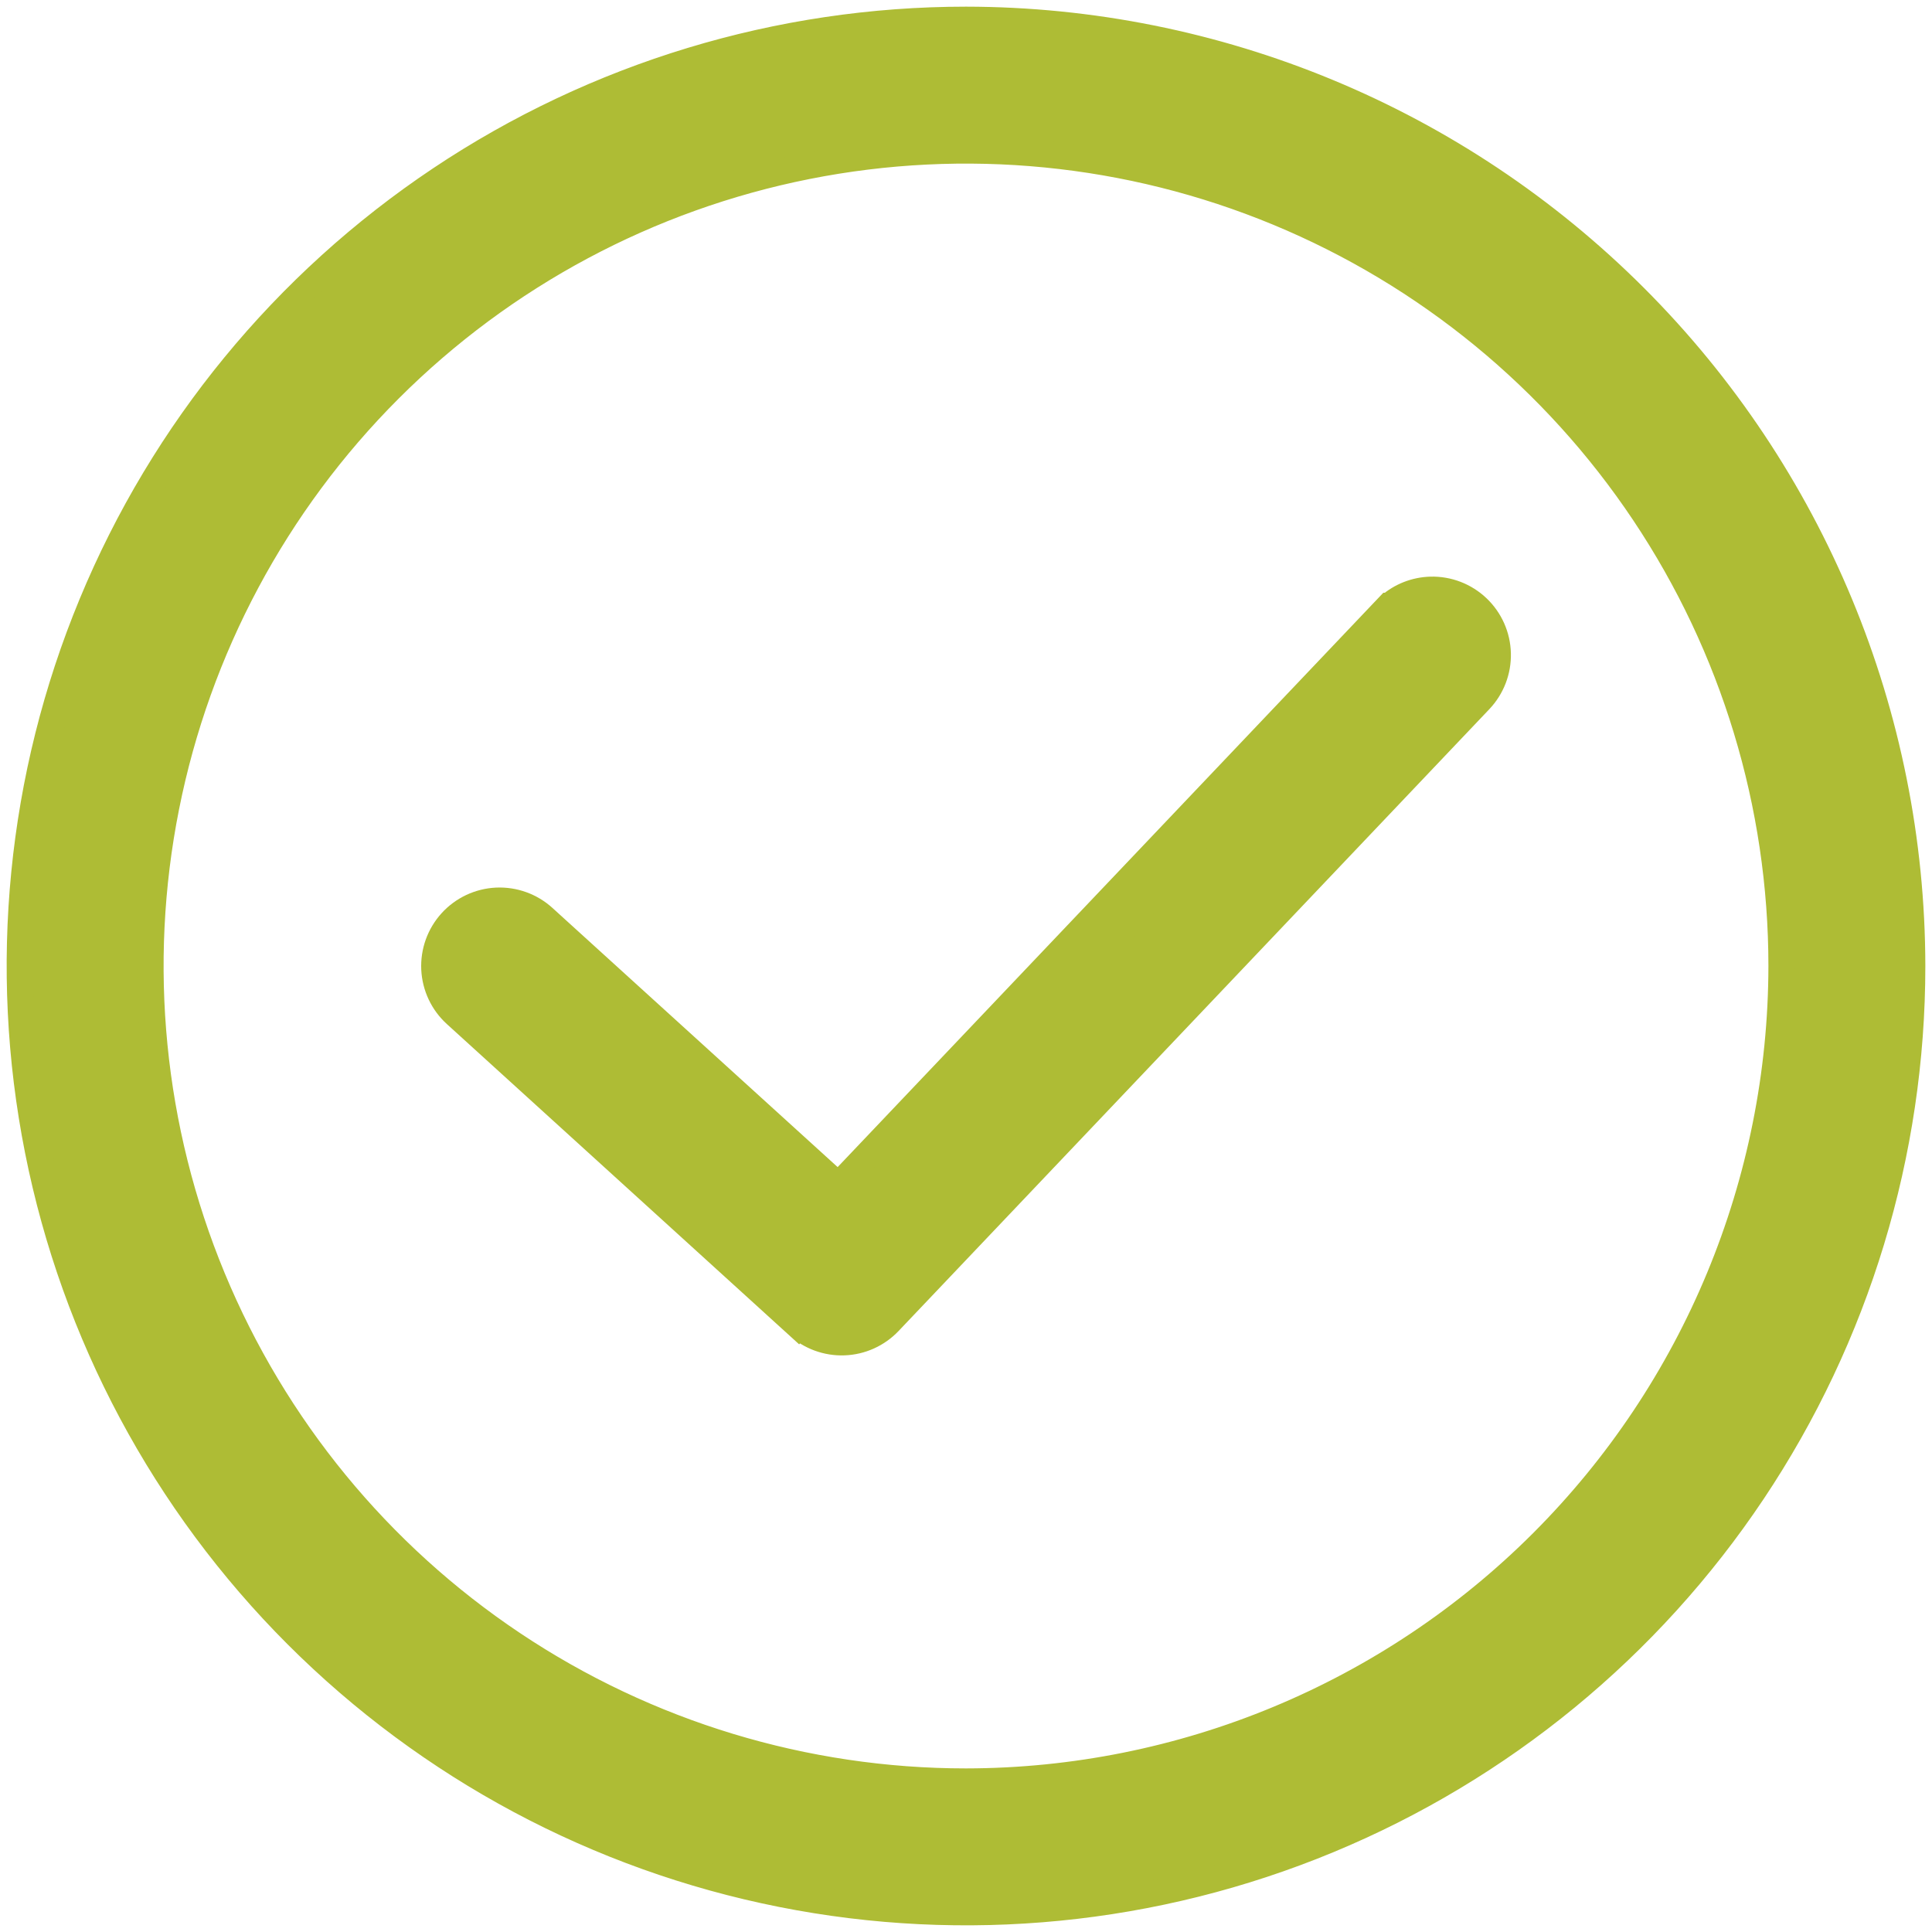
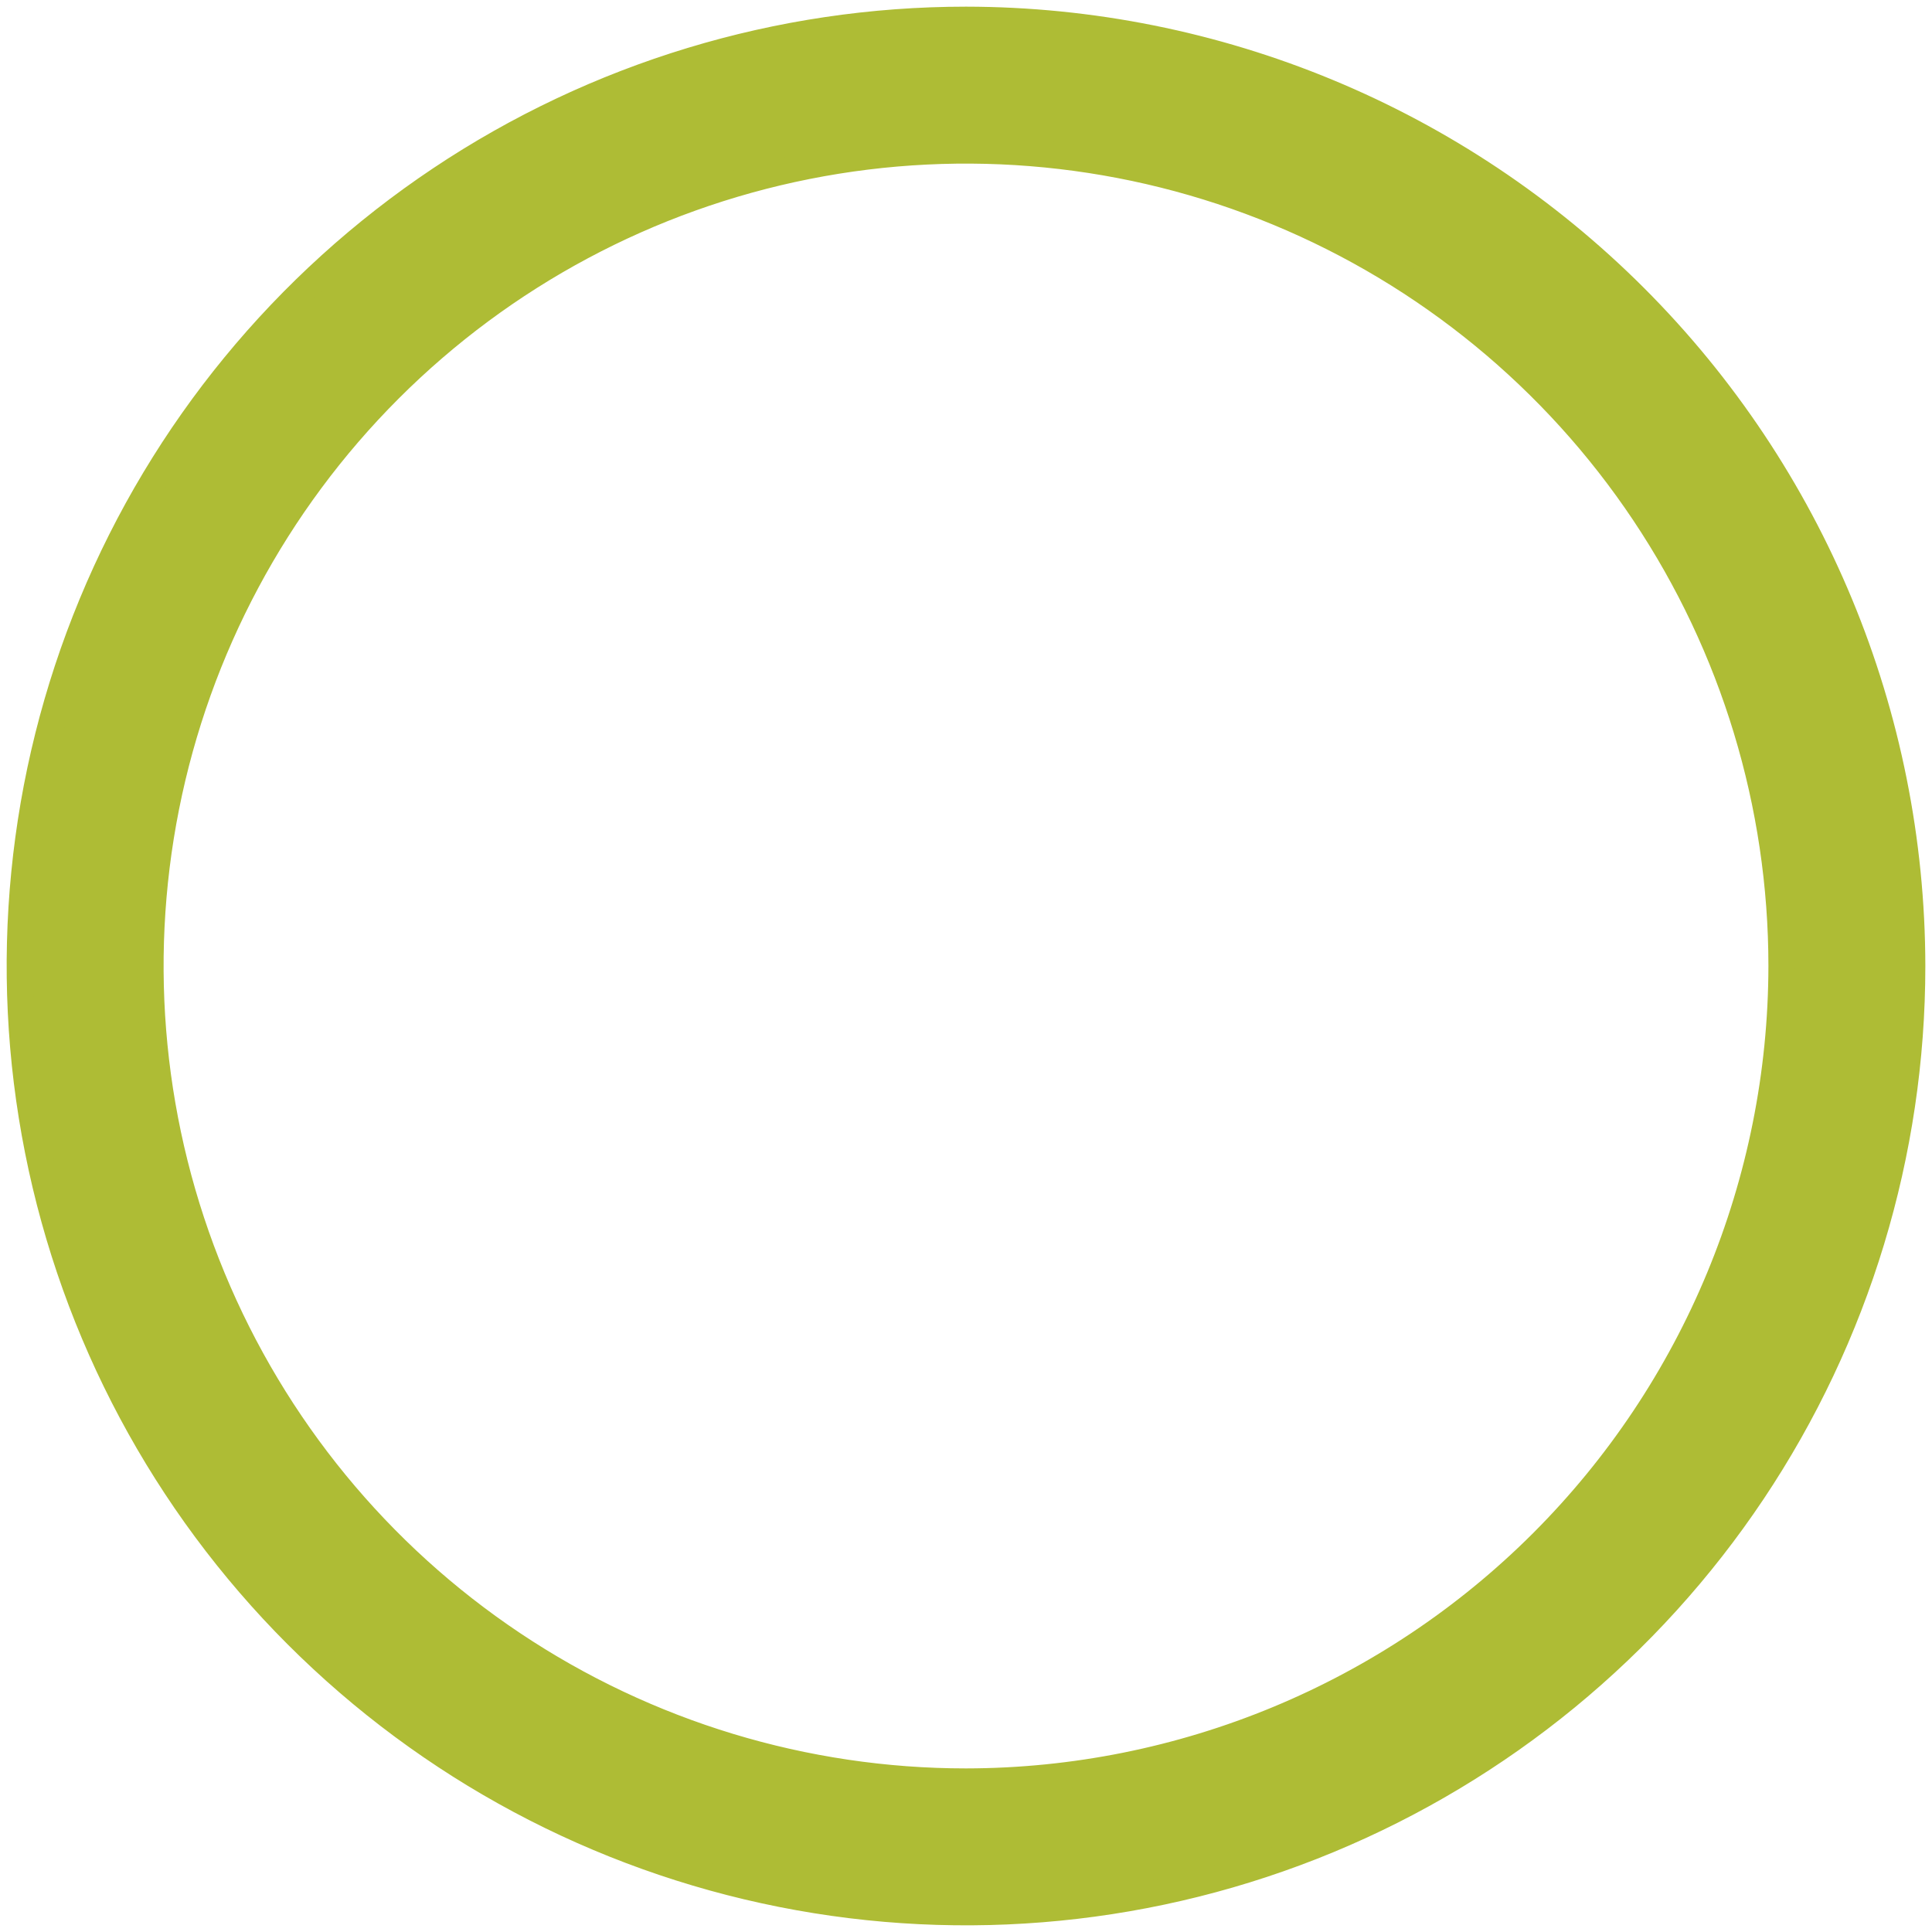
<svg xmlns="http://www.w3.org/2000/svg" width="58" height="58" viewBox="0 0 58 58" fill="none">
-   <path d="M41.715 18.195C42.057 17.895 42.495 17.723 42.953 17.711C43.472 17.698 43.974 17.892 44.35 18.249C44.726 18.606 44.945 19.098 44.958 19.617C44.971 20.135 44.778 20.638 44.421 21.014L26.688 39.68C26.688 39.68 26.688 39.68 26.688 39.68C26.335 40.052 25.851 40.271 25.339 40.289C24.828 40.308 24.329 40.125 23.951 39.78L41.715 18.195ZM41.715 18.195H41.7L41.582 18.319L25.167 35.596L16.316 27.553C15.932 27.204 15.425 27.022 14.907 27.046C14.389 27.071 13.902 27.3 13.553 27.684C13.204 28.068 13.022 28.574 13.046 29.093C13.071 29.611 13.3 30.098 13.684 30.447L13.684 30.447L23.95 39.78L41.715 18.195Z" fill="#AEBC35" stroke="#AEBC35" stroke-width="0.8" />
  <path d="M29 0.6H29C23.383 0.6 17.892 2.266 13.222 5.386C8.551 8.507 4.911 12.942 2.762 18.132C0.612 23.321 0.05 29.032 1.146 34.541C2.242 40.05 4.946 45.11 8.918 49.082C12.89 53.054 17.95 55.758 23.459 56.854C28.968 57.95 34.679 57.388 39.868 55.238C45.058 53.089 49.493 49.449 52.614 44.778C55.734 40.108 57.4 34.617 57.4 29V29C57.391 21.47 54.396 14.252 49.072 8.928C43.748 3.604 36.53 0.609 29 0.6ZM29 53.489C24.156 53.489 19.422 52.053 15.395 49.362C11.367 46.671 8.229 42.846 6.375 38.371C4.522 33.897 4.037 28.973 4.982 24.223C5.927 19.472 8.259 15.109 11.684 11.684C15.109 8.259 19.472 5.927 24.223 4.982C28.973 4.037 33.897 4.522 38.371 6.375C42.846 8.229 46.671 11.367 49.362 15.395C52.053 19.422 53.489 24.156 53.489 29C53.481 35.492 50.899 41.717 46.308 46.308C41.717 50.899 35.492 53.481 29 53.489Z" fill="#AEBC35" stroke="#AEBC35" stroke-width="0.8" />
</svg>